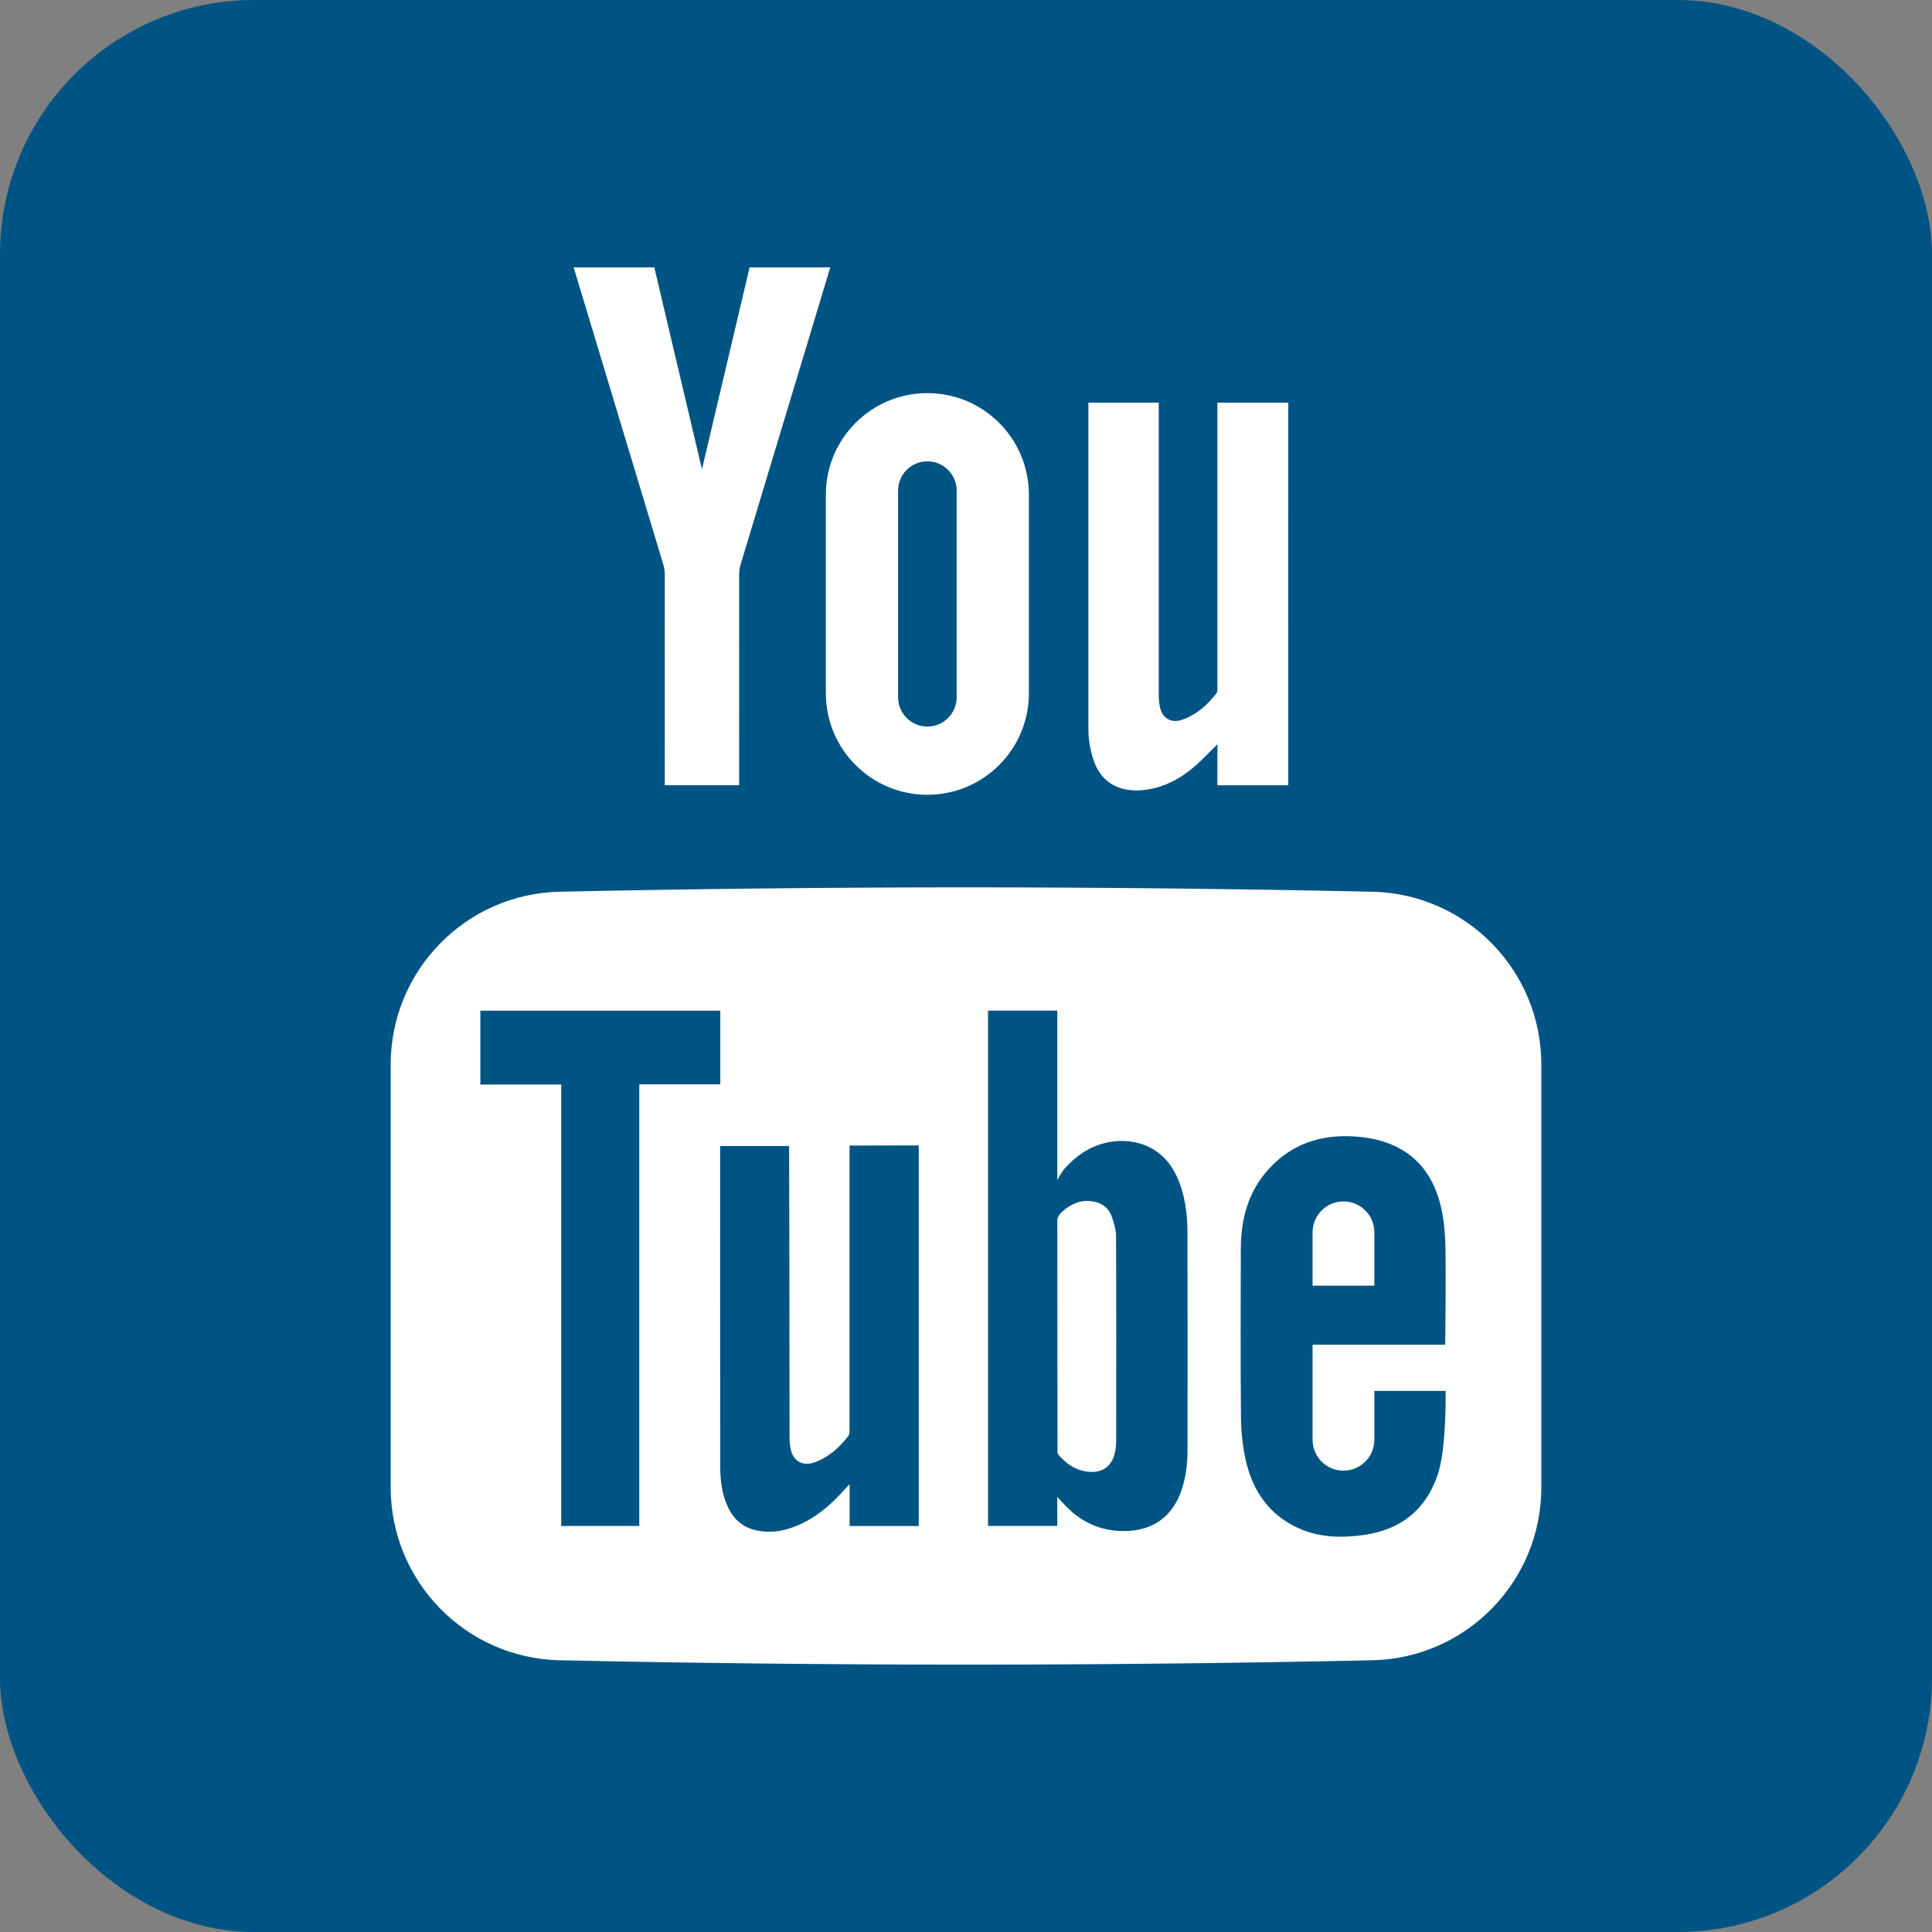
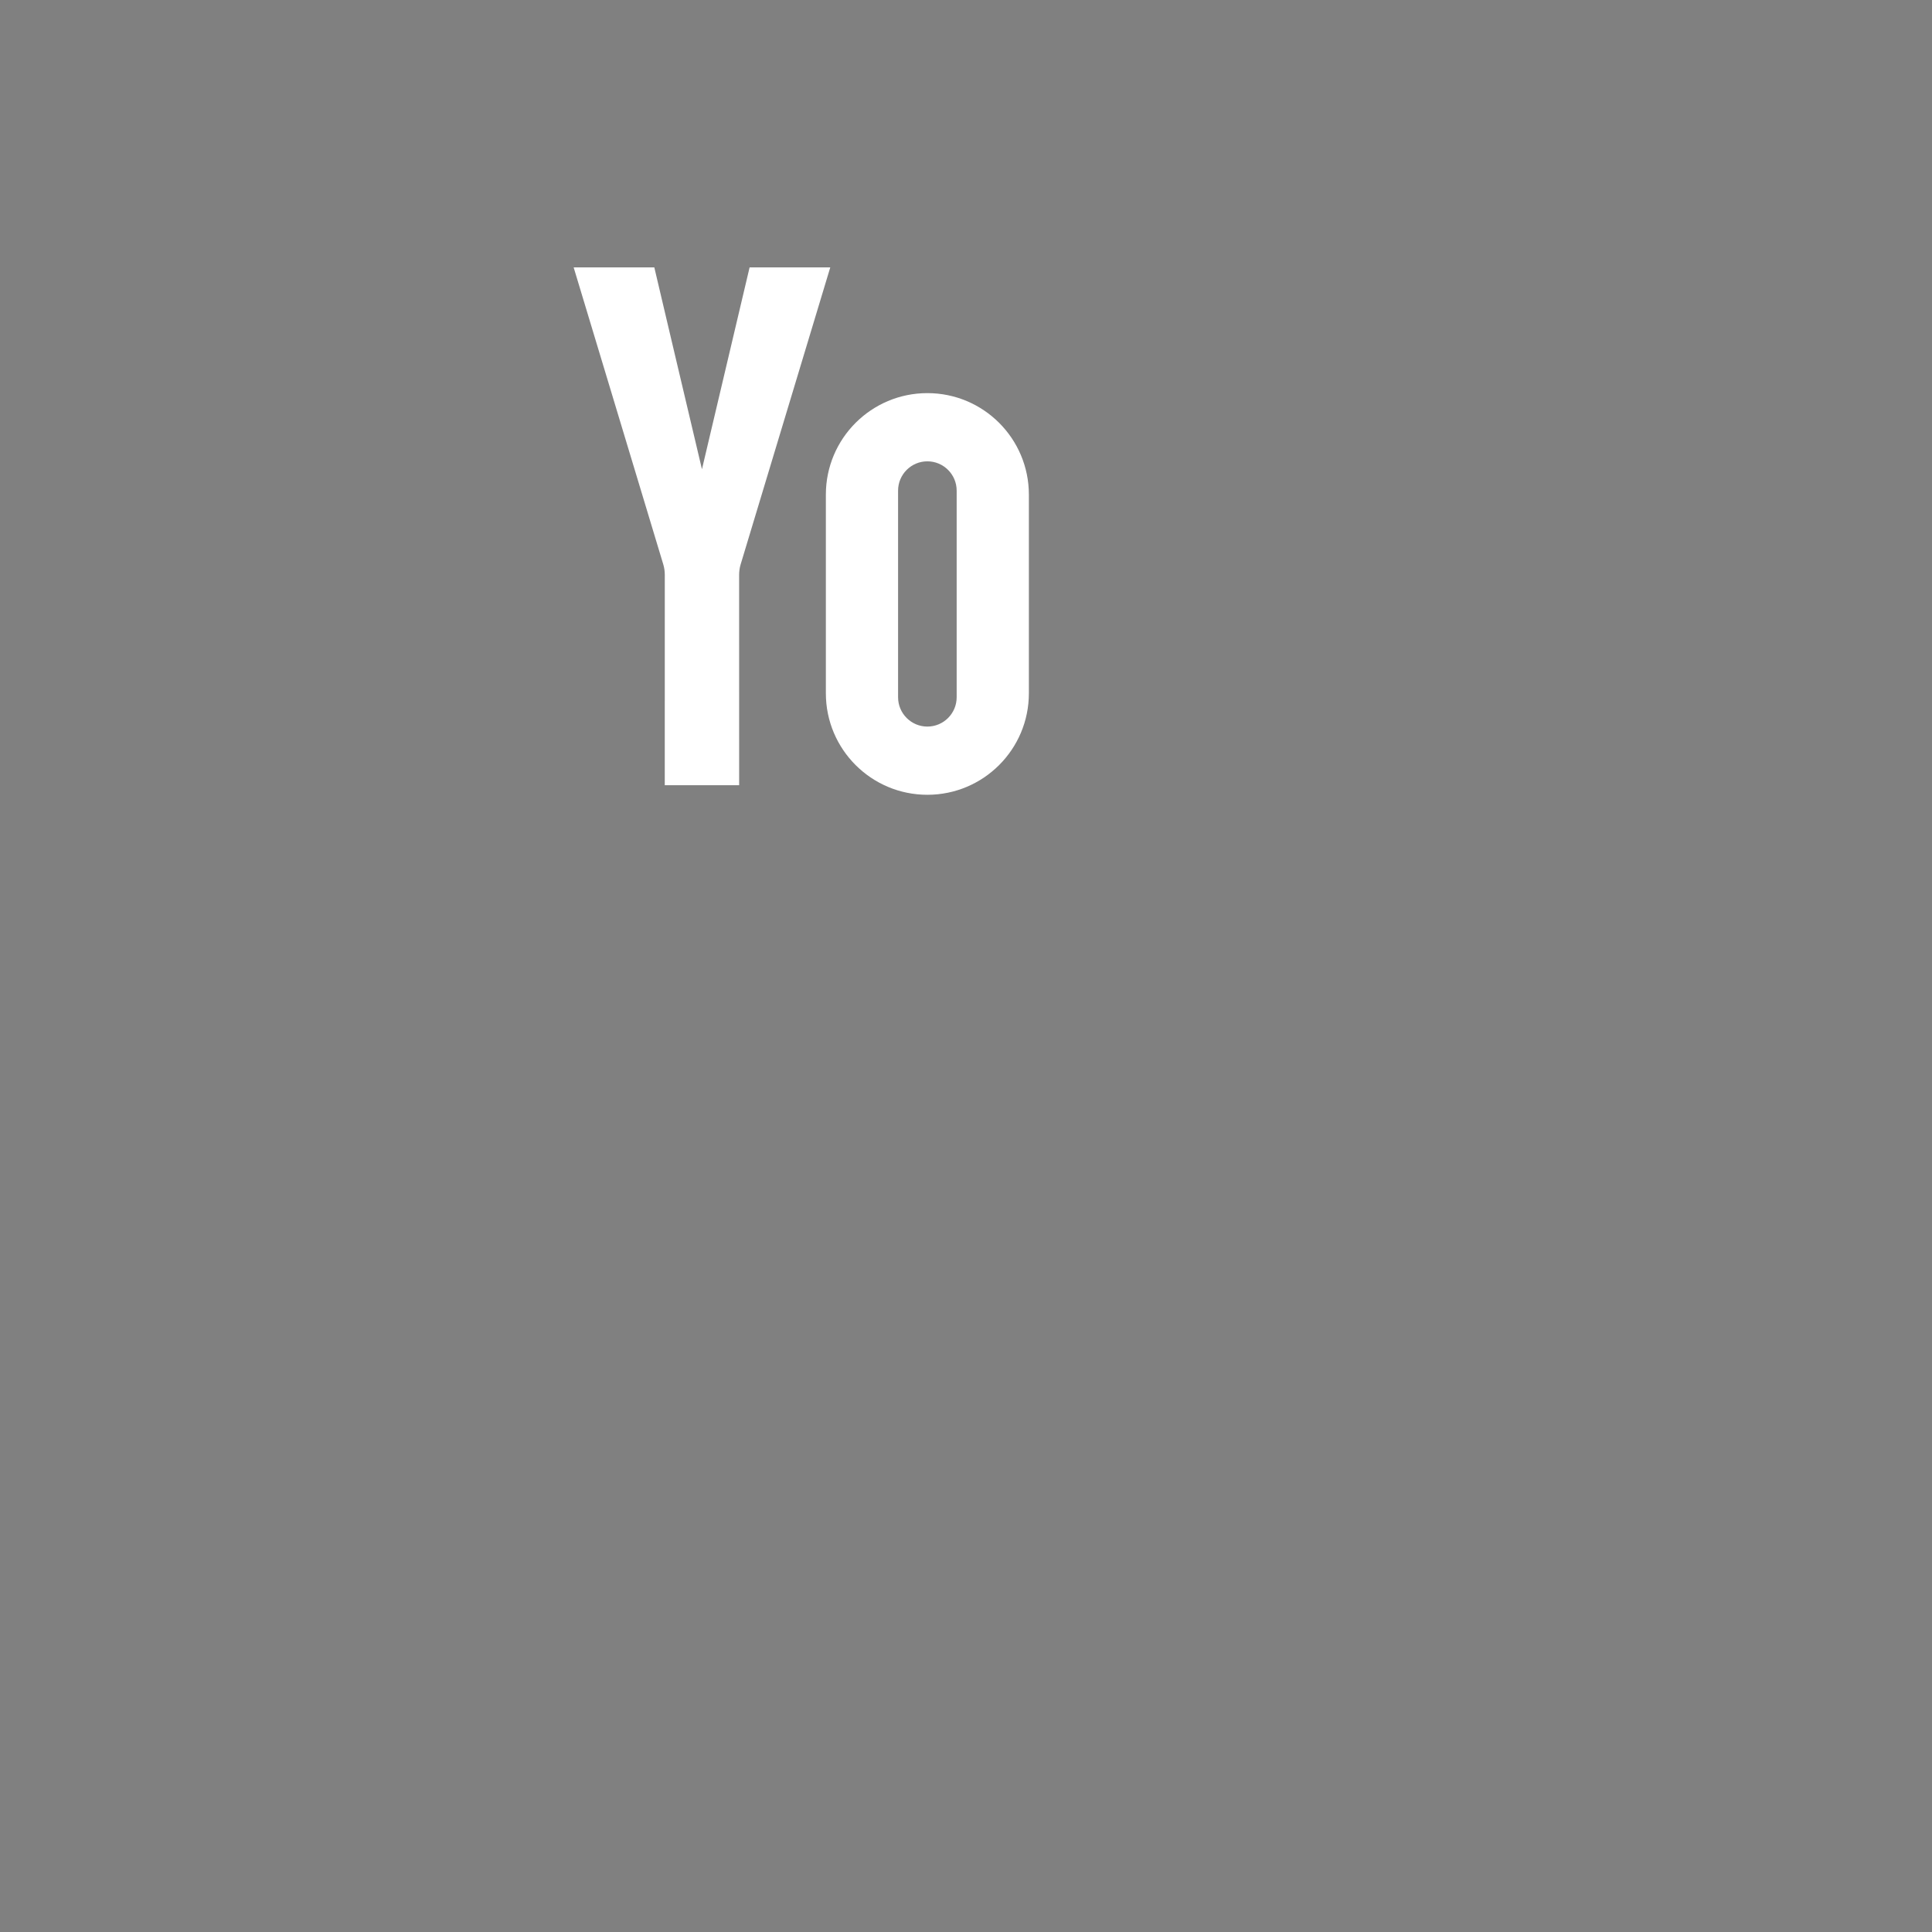
<svg xmlns="http://www.w3.org/2000/svg" width="342" height="342" viewBox="0 0 342 342" fill="none">
  <rect x="0" y="0" width="342" height="342" fill="#808080" stroke="none" />
  <g clip-path="url(#clip0)">
-     <path d="M342 0L0 0L0 342H342V0Z" fill="#005484" />
-     <path d="M197.561 218.93C197.554 217.654 197.178 216.326 196.706 215.133C196.075 213.564 194.724 212.784 193.028 212.619C191.04 212.423 189.449 213.226 188.008 214.502C187.43 215.005 187.167 215.755 187.167 215.755L187.198 256.257V257.255C187.198 257.255 187.543 257.72 187.595 257.78C188.766 259.049 190.132 260.054 191.88 260.414C194.762 261.007 196.796 259.807 197.358 257.135C197.501 256.467 197.584 255.777 197.584 255.094C197.599 243.034 197.621 230.982 197.561 218.93ZM197.561 218.93C197.554 217.654 197.178 216.326 196.706 215.133C196.075 213.564 194.724 212.784 193.028 212.619C191.04 212.423 189.449 213.226 188.008 214.502C187.43 215.005 187.167 215.755 187.167 215.755L187.198 256.257V257.255C187.198 257.255 187.543 257.72 187.595 257.78C188.766 259.049 190.132 260.054 191.88 260.414C194.762 261.007 196.796 259.807 197.358 257.135C197.501 256.467 197.584 255.777 197.584 255.094C197.599 243.034 197.621 230.982 197.561 218.93ZM242.91 157.851C194.98 156.823 147.026 156.823 99.088 157.851C82.458 158.204 69.16 171.802 69.16 188.439V263.304C69.16 279.948 82.458 293.546 99.088 293.899C147.026 294.927 194.98 294.927 242.91 293.899C259.548 293.546 272.845 279.948 272.845 263.304V188.439C272.845 171.803 259.548 158.204 242.91 157.851ZM113.166 270.126H99.343V191.982H85.032V178.909H127.507V191.952H113.166V270.126V270.126ZM162.636 237.691V270.133H150.396V262.718C149.953 263.191 149.705 263.446 149.473 263.709C146.839 266.681 143.852 269.157 140.04 270.47C138.179 271.108 136.265 271.326 134.306 270.988C131.635 270.545 129.841 269.007 128.761 266.575C127.755 264.332 127.5 261.93 127.492 259.514C127.462 250.584 127.477 203.321 127.477 202.863H139.687C139.71 203.276 139.755 237.203 139.762 253.75C139.762 254.651 139.77 255.574 139.95 256.452C140.4 258.673 142.103 259.626 144.242 258.846C146.704 257.945 148.58 256.249 150.156 254.216C150.388 253.923 150.388 253.398 150.388 252.977V202.788L162.636 202.758C162.636 202.758 162.636 226.449 162.636 237.691ZM209.2 263.649C207.565 268.572 203.962 271.078 198.784 271.026C194.574 270.988 191.16 269.315 188.346 266.26C188.03 265.923 187.16 265 187.16 265V270.118H174.898V178.901H187.16C187.16 188.612 187.16 208.926 187.16 208.926C187.16 208.926 187.85 207.546 188.481 206.833C190.379 204.709 192.691 203.065 195.542 202.345C200.248 201.167 205.673 202.623 208.255 208.123C209.778 211.373 210.206 214.84 210.206 218.367C210.229 231.117 210.229 243.867 210.214 256.617C210.206 259.004 209.958 261.361 209.2 263.649ZM254.49 261.083C252.366 267.304 247.976 270.756 241.537 271.702C237.545 272.287 233.59 272.205 229.845 270.509C224.72 268.197 221.815 264.017 220.57 258.697C219.992 256.22 219.707 253.624 219.677 251.08C219.579 241.091 219.624 231.095 219.647 221.107C219.654 215.884 220.9 211.066 224.479 207.066C228.562 202.496 233.785 200.792 239.751 201.175C241.545 201.288 243.376 201.58 245.079 202.143C250.88 204.049 253.979 208.394 255.195 214.158C255.66 216.379 255.833 218.683 255.87 220.957C255.968 226.285 255.833 238.029 255.833 238.029H232.352V254.862C232.352 257.886 234.798 260.333 237.822 260.333C240.839 260.333 243.286 257.886 243.286 254.862V246.209H255.9C255.9 246.208 256.088 256.423 254.49 261.083ZM243.286 218.143C243.286 215.126 240.839 212.672 237.822 212.672C234.798 212.672 232.352 215.126 232.352 218.143V227.591H243.286V218.143ZM196.706 215.133C196.075 213.565 194.724 212.784 193.028 212.619C191.04 212.424 189.449 213.227 188.008 214.503C187.43 215.006 187.167 215.756 187.167 215.756L187.198 256.258V257.256C187.198 257.256 187.543 257.721 187.595 257.781C188.766 259.049 190.132 260.055 191.88 260.415C194.762 261.008 196.796 259.807 197.358 257.136C197.501 256.468 197.584 255.777 197.584 255.094C197.599 243.035 197.621 230.983 197.561 218.931C197.554 217.654 197.178 216.326 196.706 215.133Z" fill="white" />
-     <path d="M228.05 71.284L228.046 139.007H215.497L215.512 131.732C214.125 133.098 212.941 134.375 211.639 135.522C209.333 137.554 206.72 139.069 203.663 139.667C198.97 140.585 194.974 139.101 193.477 134.241C192.979 132.623 192.678 130.878 192.665 129.188V71.284H205.12V122.931C205.12 123.615 205.174 124.307 205.294 124.978C205.673 127.106 207.246 128.108 209.295 127.397C211.793 126.533 213.699 124.803 215.317 122.765C215.546 122.474 215.505 121.93 215.505 121.503V71.284H228.05Z" fill="white" />
    <path d="M124.257 83.053C121.533 71.571 115.826 47.331 115.826 47.331H101.546C101.546 47.331 112.517 83.717 117.424 99.945C117.6 100.532 117.681 101.169 117.681 101.784L117.676 138.994H130.844L130.839 101.784C130.839 101.169 130.92 100.532 131.096 99.945C136.002 83.717 146.974 47.331 146.974 47.331H132.694C132.694 47.331 126.986 71.571 124.262 83.053H124.257Z" fill="white" />
    <path d="M164.161 69.59C154.237 69.59 146.193 77.634 146.193 87.558V122.723C146.193 132.647 154.237 140.692 164.161 140.692C174.085 140.692 182.13 132.647 182.13 122.723V87.558C182.131 77.634 174.085 69.59 164.161 69.59ZM169.347 123.433C169.347 126.292 167.02 128.618 164.162 128.618C161.304 128.618 158.977 126.292 158.977 123.433V86.847C158.977 83.988 161.304 81.663 164.162 81.663C167.02 81.663 169.347 83.989 169.347 86.847V123.433Z" fill="white" />
  </g>
  <defs>
    <clipPath id="clip0">
      <rect width="342" height="342" rx="45" fill="white" />
    </clipPath>
  </defs>
</svg>